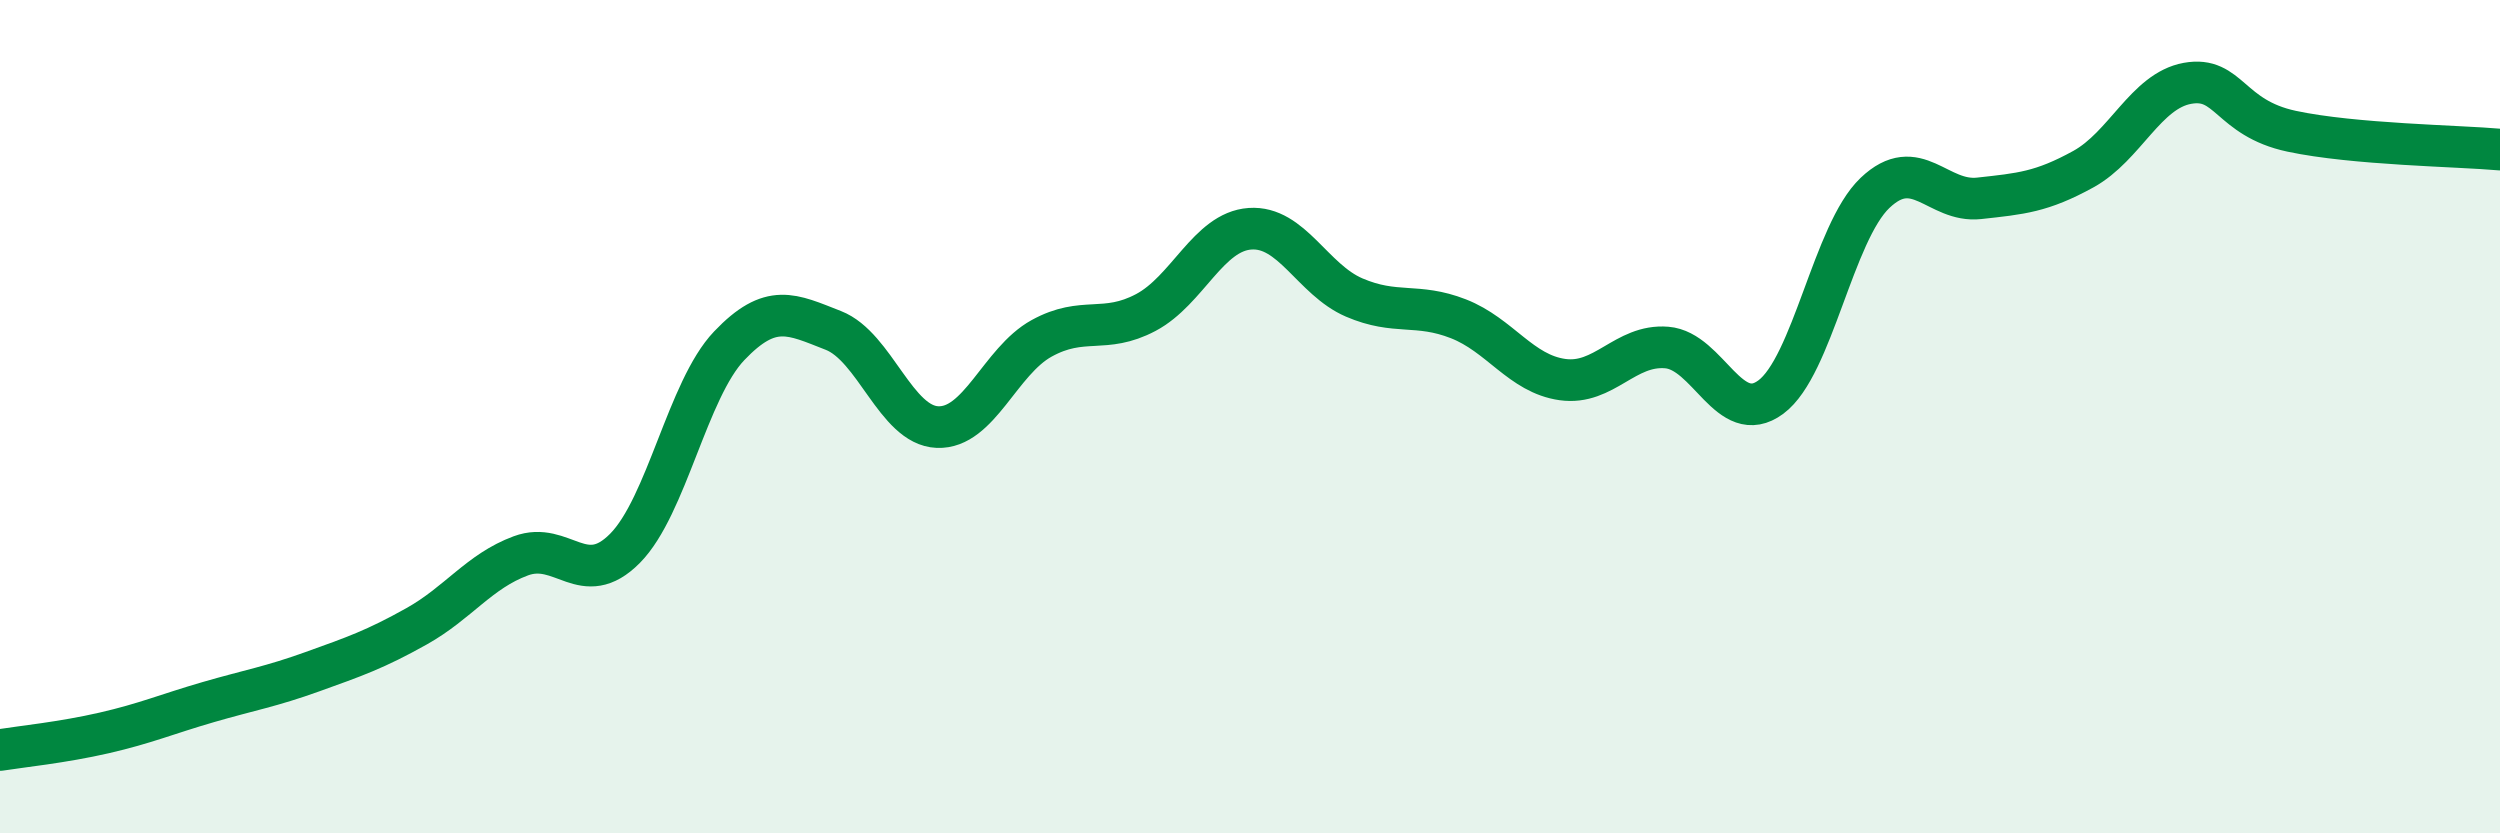
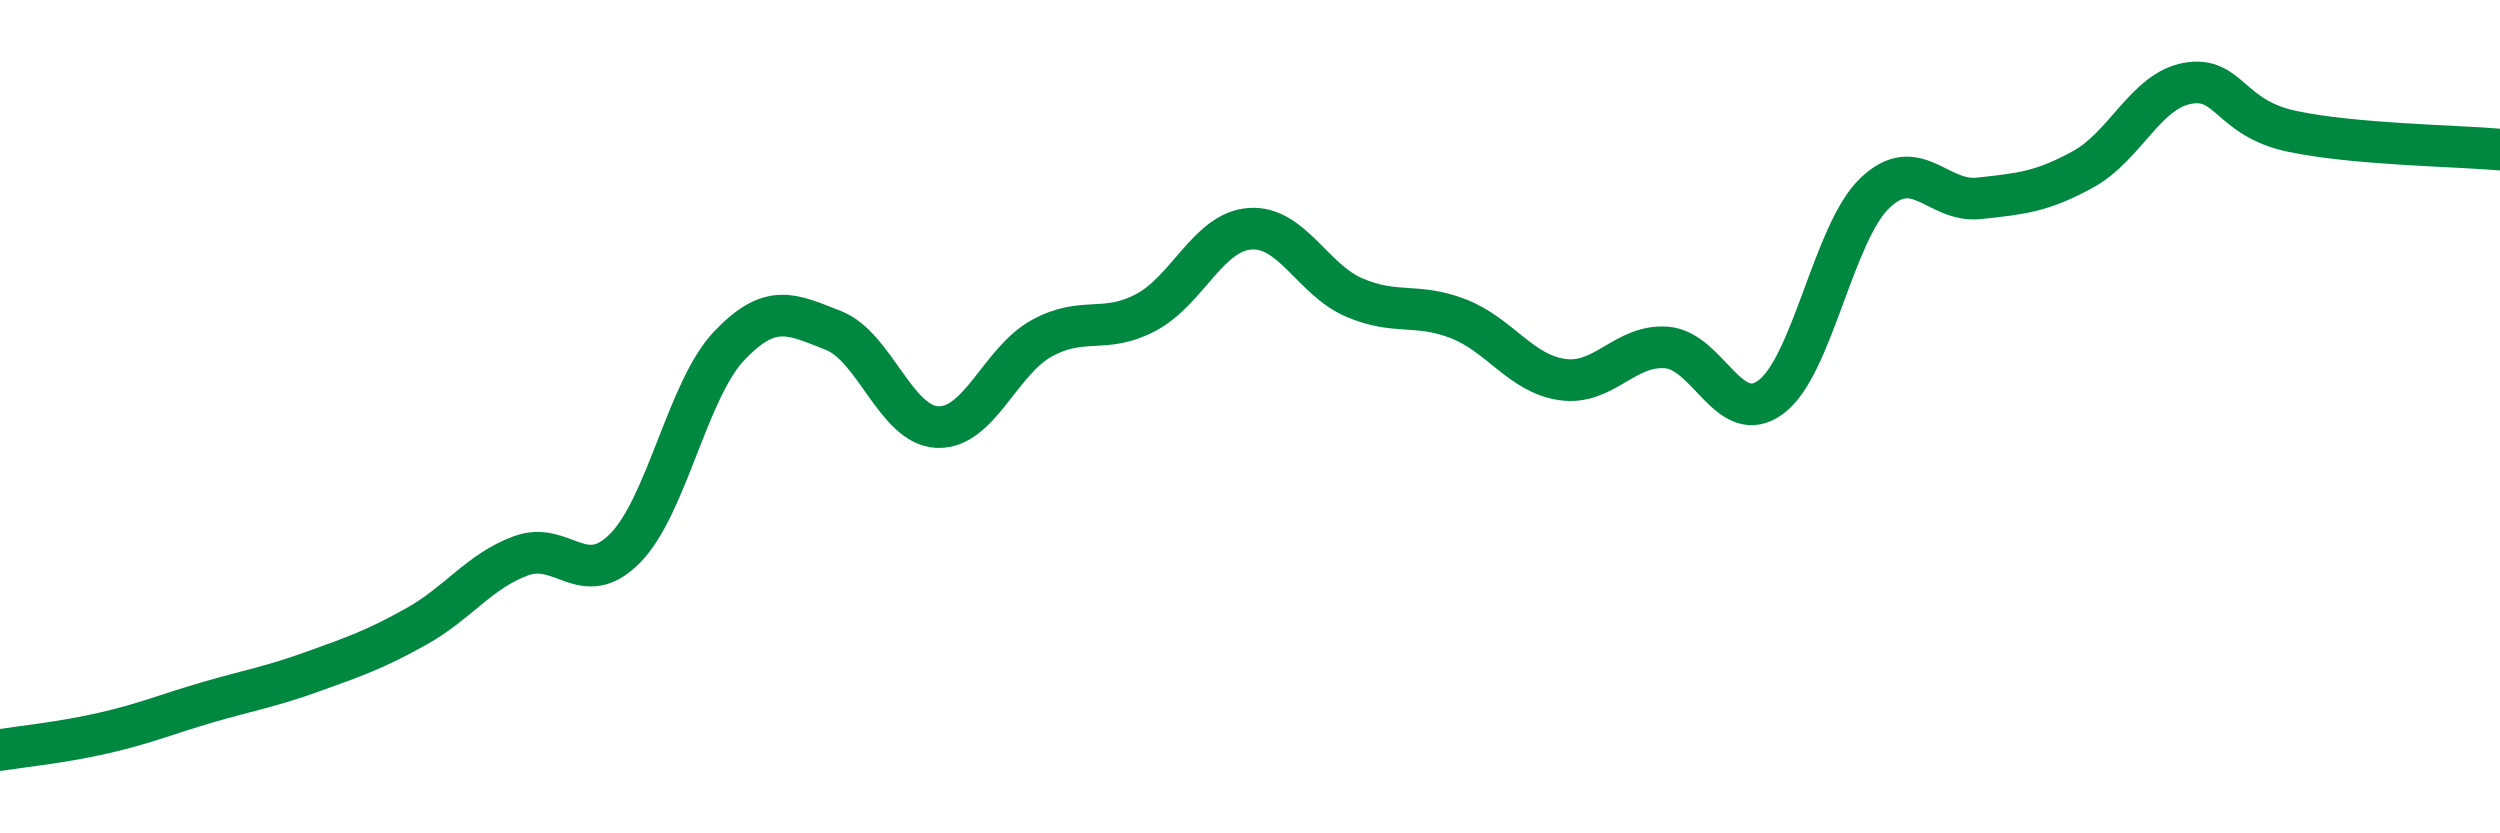
<svg xmlns="http://www.w3.org/2000/svg" width="60" height="20" viewBox="0 0 60 20">
-   <path d="M 0,18 C 0.5,17.92 1.5,17.82 2.5,17.59 C 3.5,17.36 4,17.14 5,16.85 C 6,16.56 6.5,16.48 7.5,16.12 C 8.5,15.76 9,15.59 10,15.03 C 11,14.47 11.5,13.71 12.5,13.34 C 13.5,12.97 14,14.17 15,13.16 C 16,12.15 16.5,9.35 17.5,8.3 C 18.5,7.25 19,7.54 20,7.93 C 21,8.32 21.5,10.21 22.5,10.25 C 23.5,10.29 24,8.67 25,8.12 C 26,7.57 26.5,8.03 27.5,7.5 C 28.5,6.97 29,5.56 30,5.49 C 31,5.42 31.5,6.71 32.5,7.14 C 33.5,7.57 34,7.26 35,7.65 C 36,8.04 36.5,8.97 37.5,9.11 C 38.5,9.25 39,8.26 40,8.34 C 41,8.42 41.5,10.27 42.5,9.53 C 43.5,8.79 44,5.58 45,4.63 C 46,3.68 46.5,4.87 47.5,4.76 C 48.5,4.65 49,4.61 50,4.06 C 51,3.51 51.5,2.18 52.5,2 C 53.5,1.82 53.5,2.83 55,3.15 C 56.5,3.47 59,3.5 60,3.59L60 20L0 20Z" fill="#008740" opacity="0.1" stroke-linecap="round" stroke-linejoin="round" />
  <path d="M 0,18 C 0.5,17.92 1.5,17.82 2.5,17.59 C 3.5,17.36 4,17.14 5,16.85 C 6,16.56 6.5,16.48 7.5,16.12 C 8.5,15.76 9,15.59 10,15.03 C 11,14.47 11.5,13.71 12.5,13.34 C 13.5,12.97 14,14.17 15,13.16 C 16,12.15 16.5,9.35 17.5,8.3 C 18.5,7.25 19,7.54 20,7.93 C 21,8.32 21.5,10.21 22.5,10.25 C 23.5,10.29 24,8.67 25,8.12 C 26,7.57 26.5,8.03 27.5,7.5 C 28.5,6.97 29,5.56 30,5.49 C 31,5.42 31.5,6.71 32.5,7.14 C 33.5,7.57 34,7.26 35,7.65 C 36,8.04 36.5,8.97 37.5,9.11 C 38.5,9.25 39,8.26 40,8.34 C 41,8.42 41.5,10.27 42.5,9.53 C 43.5,8.79 44,5.58 45,4.63 C 46,3.68 46.5,4.87 47.5,4.76 C 48.5,4.65 49,4.61 50,4.06 C 51,3.51 51.5,2.18 52.5,2 C 53.5,1.82 53.5,2.83 55,3.15 C 56.5,3.47 59,3.5 60,3.59" stroke="#008740" stroke-width="1" fill="none" stroke-linecap="round" stroke-linejoin="round" />
</svg>